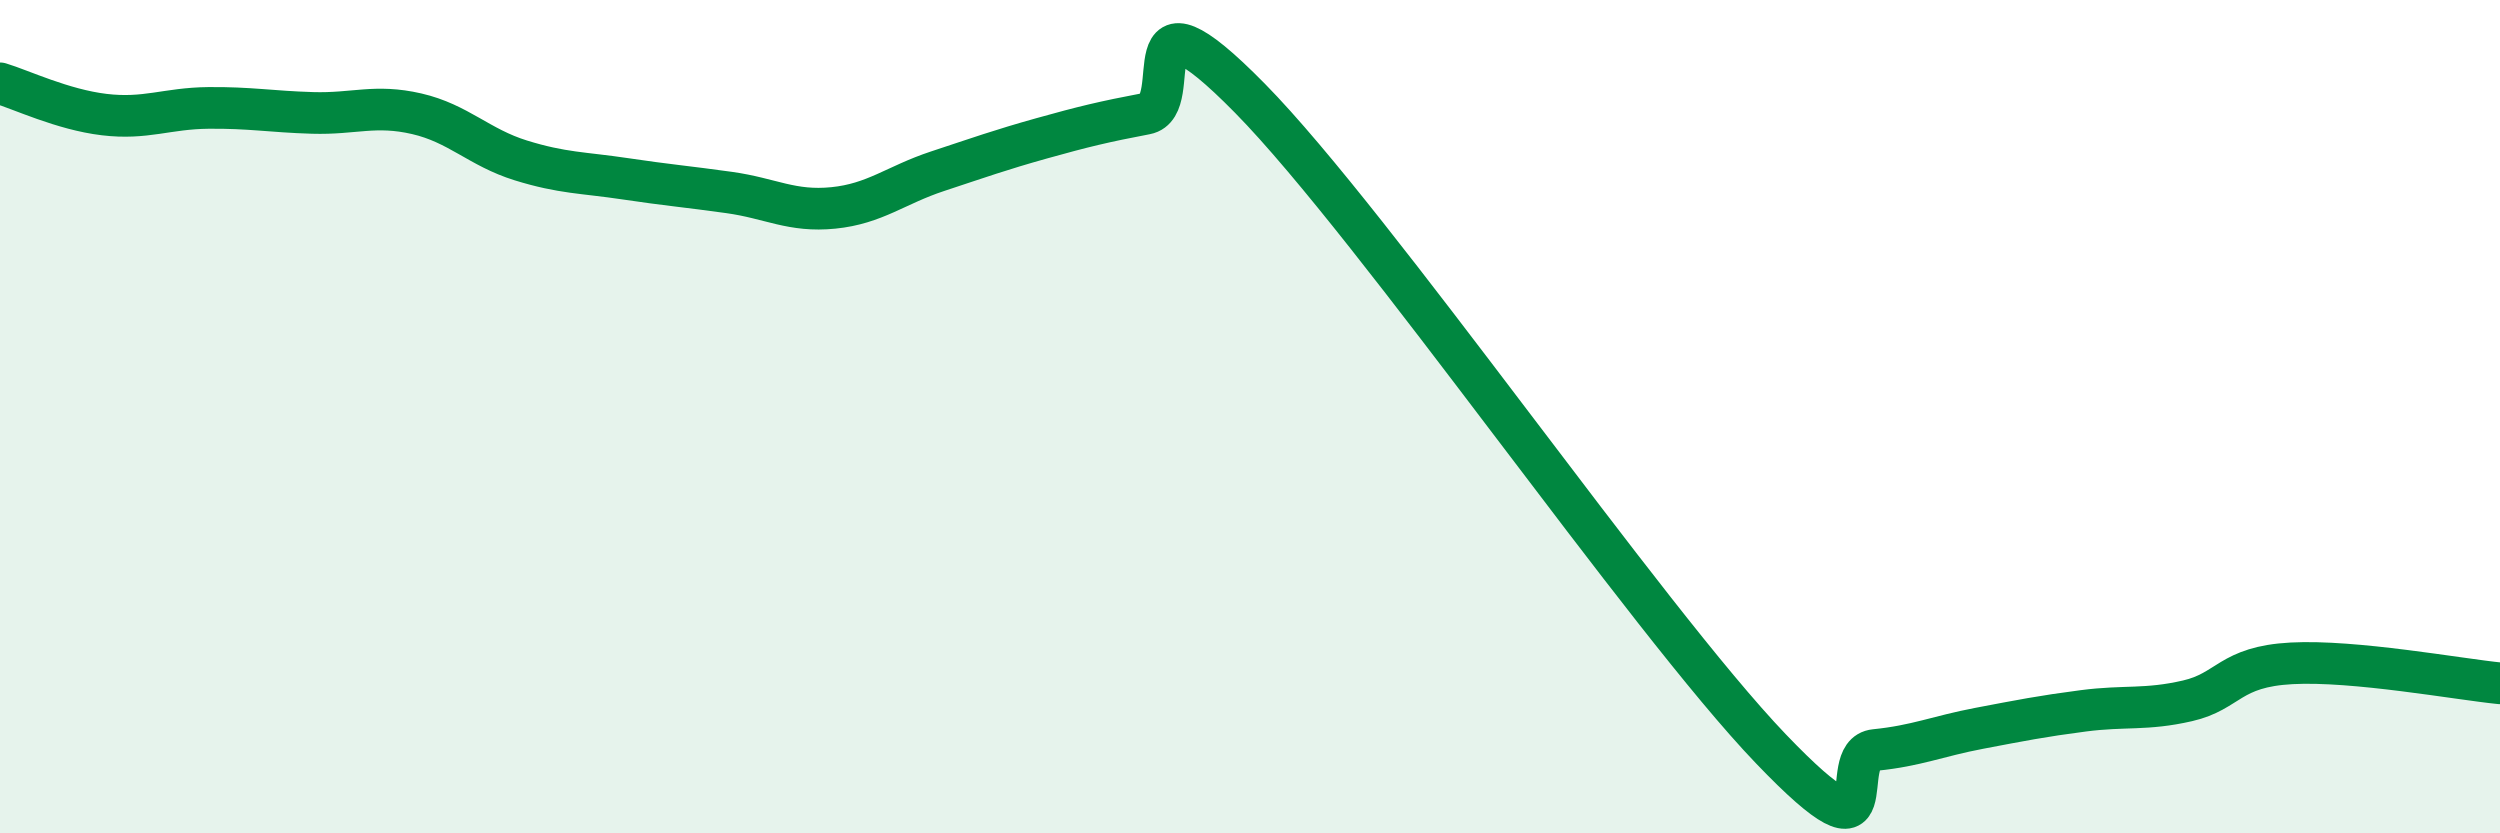
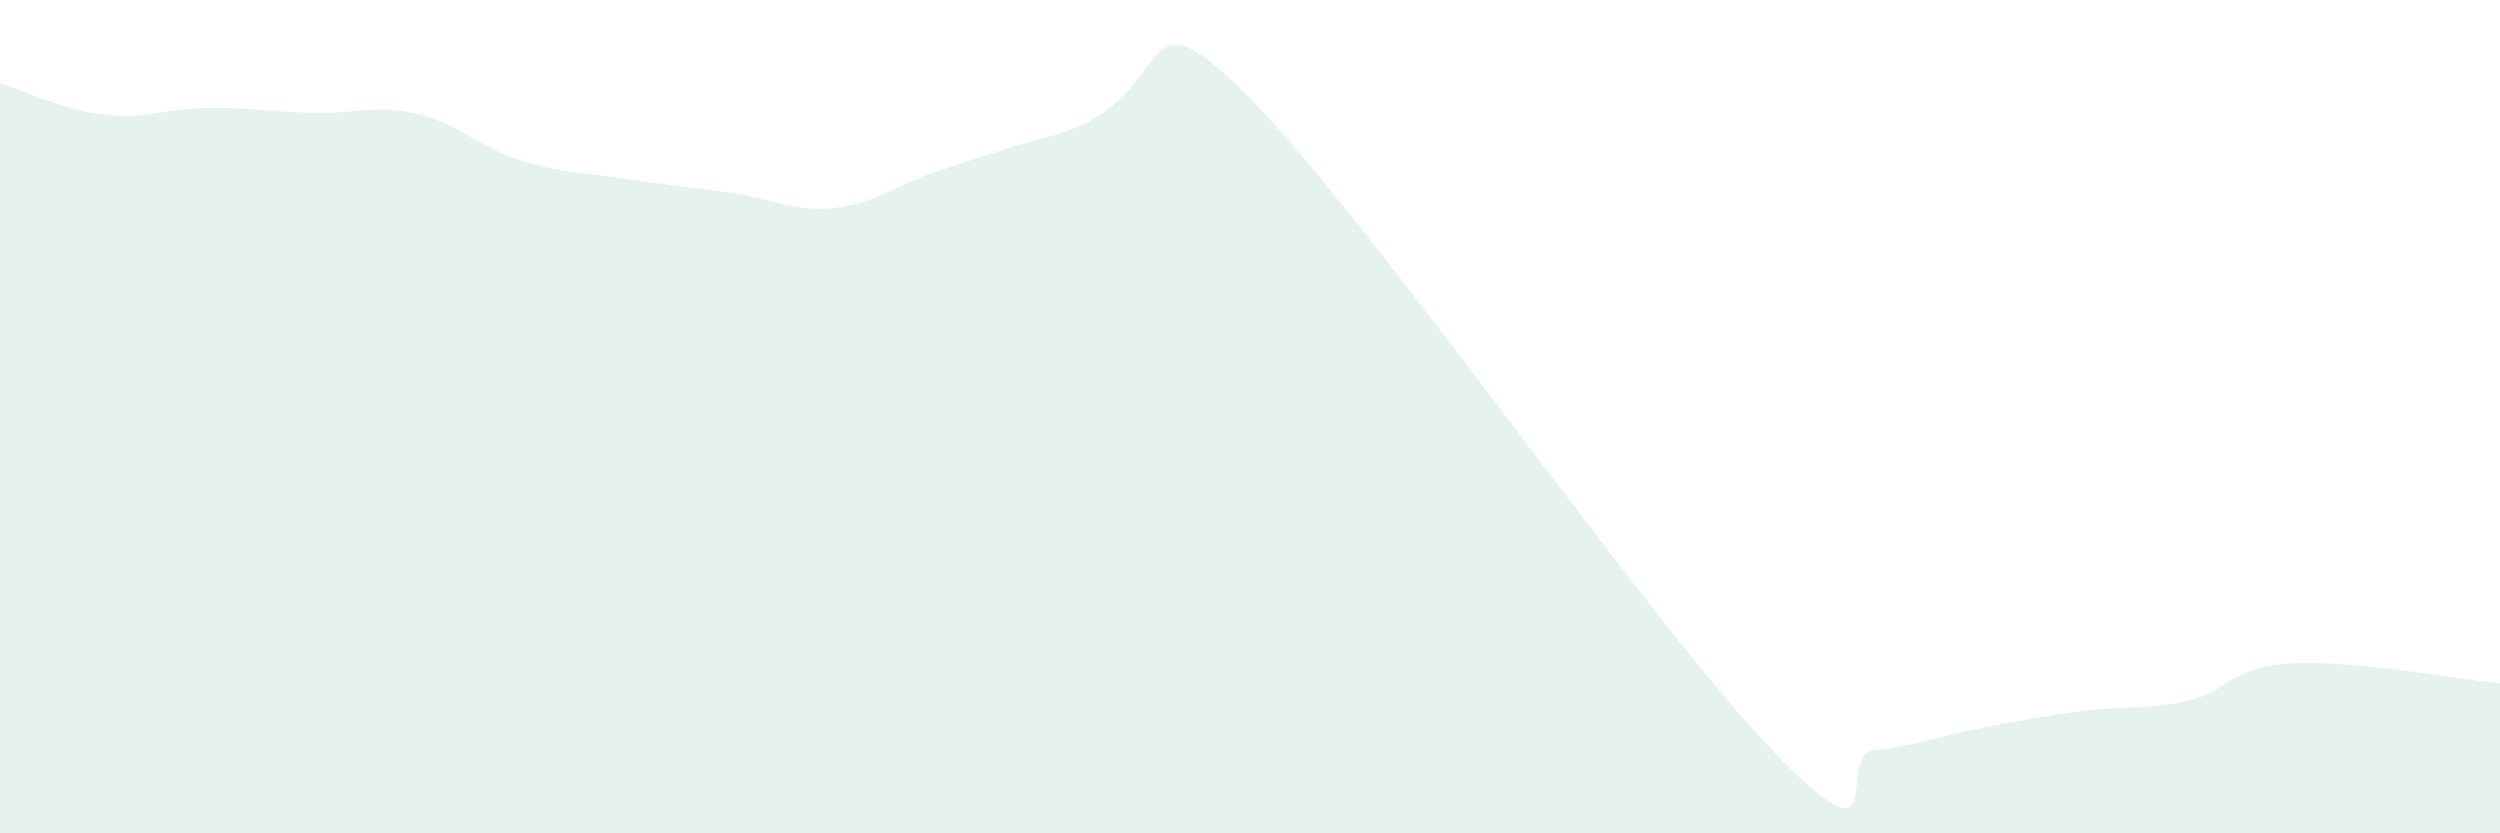
<svg xmlns="http://www.w3.org/2000/svg" width="60" height="20" viewBox="0 0 60 20">
-   <path d="M 0,2 C 0.5,2.15 1.5,2.63 2.5,2.75 C 3.5,2.87 4,2.6 5,2.59 C 6,2.58 6.5,2.68 7.5,2.71 C 8.5,2.74 9,2.5 10,2.73 C 11,2.96 11.5,3.54 12.5,3.85 C 13.5,4.16 14,4.14 15,4.29 C 16,4.44 16.5,4.48 17.5,4.62 C 18.5,4.76 19,5.09 20,4.99 C 21,4.89 21.5,4.44 22.5,4.11 C 23.5,3.78 24,3.6 25,3.32 C 26,3.04 26.5,2.92 27.5,2.73 C 28.5,2.54 27,-0.69 30,2.36 C 33,5.41 39.5,14.84 42.5,17.97 C 45.5,21.1 44,18.1 45,18 C 46,17.9 46.5,17.67 47.5,17.48 C 48.5,17.29 49,17.19 50,17.06 C 51,16.93 51.5,17.05 52.5,16.82 C 53.5,16.59 53.5,16 55,15.92 C 56.5,15.84 59,16.3 60,16.4L60 20L0 20Z" fill="#008740" opacity="0.1" stroke-linecap="round" stroke-linejoin="round" />
-   <path d="M 0,2 C 0.5,2.15 1.5,2.63 2.5,2.75 C 3.5,2.87 4,2.6 5,2.59 C 6,2.58 6.5,2.68 7.5,2.71 C 8.5,2.74 9,2.5 10,2.73 C 11,2.96 11.5,3.54 12.5,3.85 C 13.5,4.16 14,4.14 15,4.29 C 16,4.44 16.5,4.48 17.5,4.62 C 18.5,4.76 19,5.09 20,4.99 C 21,4.89 21.5,4.44 22.5,4.11 C 23.5,3.78 24,3.6 25,3.32 C 26,3.04 26.5,2.92 27.5,2.73 C 28.5,2.54 27,-0.69 30,2.36 C 33,5.41 39.5,14.84 42.5,17.97 C 45.5,21.1 44,18.1 45,18 C 46,17.9 46.5,17.67 47.5,17.48 C 48.5,17.29 49,17.19 50,17.06 C 51,16.93 51.5,17.05 52.5,16.82 C 53.5,16.59 53.5,16 55,15.92 C 56.5,15.84 59,16.3 60,16.4" stroke="#008740" stroke-width="1" fill="none" stroke-linecap="round" stroke-linejoin="round" />
+   <path d="M 0,2 C 0.5,2.15 1.5,2.63 2.5,2.75 C 3.5,2.87 4,2.6 5,2.59 C 6,2.58 6.5,2.68 7.5,2.71 C 8.5,2.74 9,2.5 10,2.73 C 11,2.96 11.5,3.54 12.5,3.85 C 13.5,4.16 14,4.14 15,4.29 C 16,4.44 16.5,4.48 17.5,4.62 C 18.5,4.76 19,5.09 20,4.99 C 21,4.89 21.5,4.44 22.5,4.11 C 23.5,3.78 24,3.6 25,3.32 C 28.5,2.54 27,-0.69 30,2.36 C 33,5.41 39.5,14.84 42.5,17.97 C 45.5,21.1 44,18.1 45,18 C 46,17.9 46.5,17.67 47.5,17.48 C 48.5,17.29 49,17.19 50,17.06 C 51,16.93 51.5,17.05 52.5,16.82 C 53.5,16.59 53.5,16 55,15.92 C 56.5,15.84 59,16.3 60,16.4L60 20L0 20Z" fill="#008740" opacity="0.1" stroke-linecap="round" stroke-linejoin="round" />
</svg>